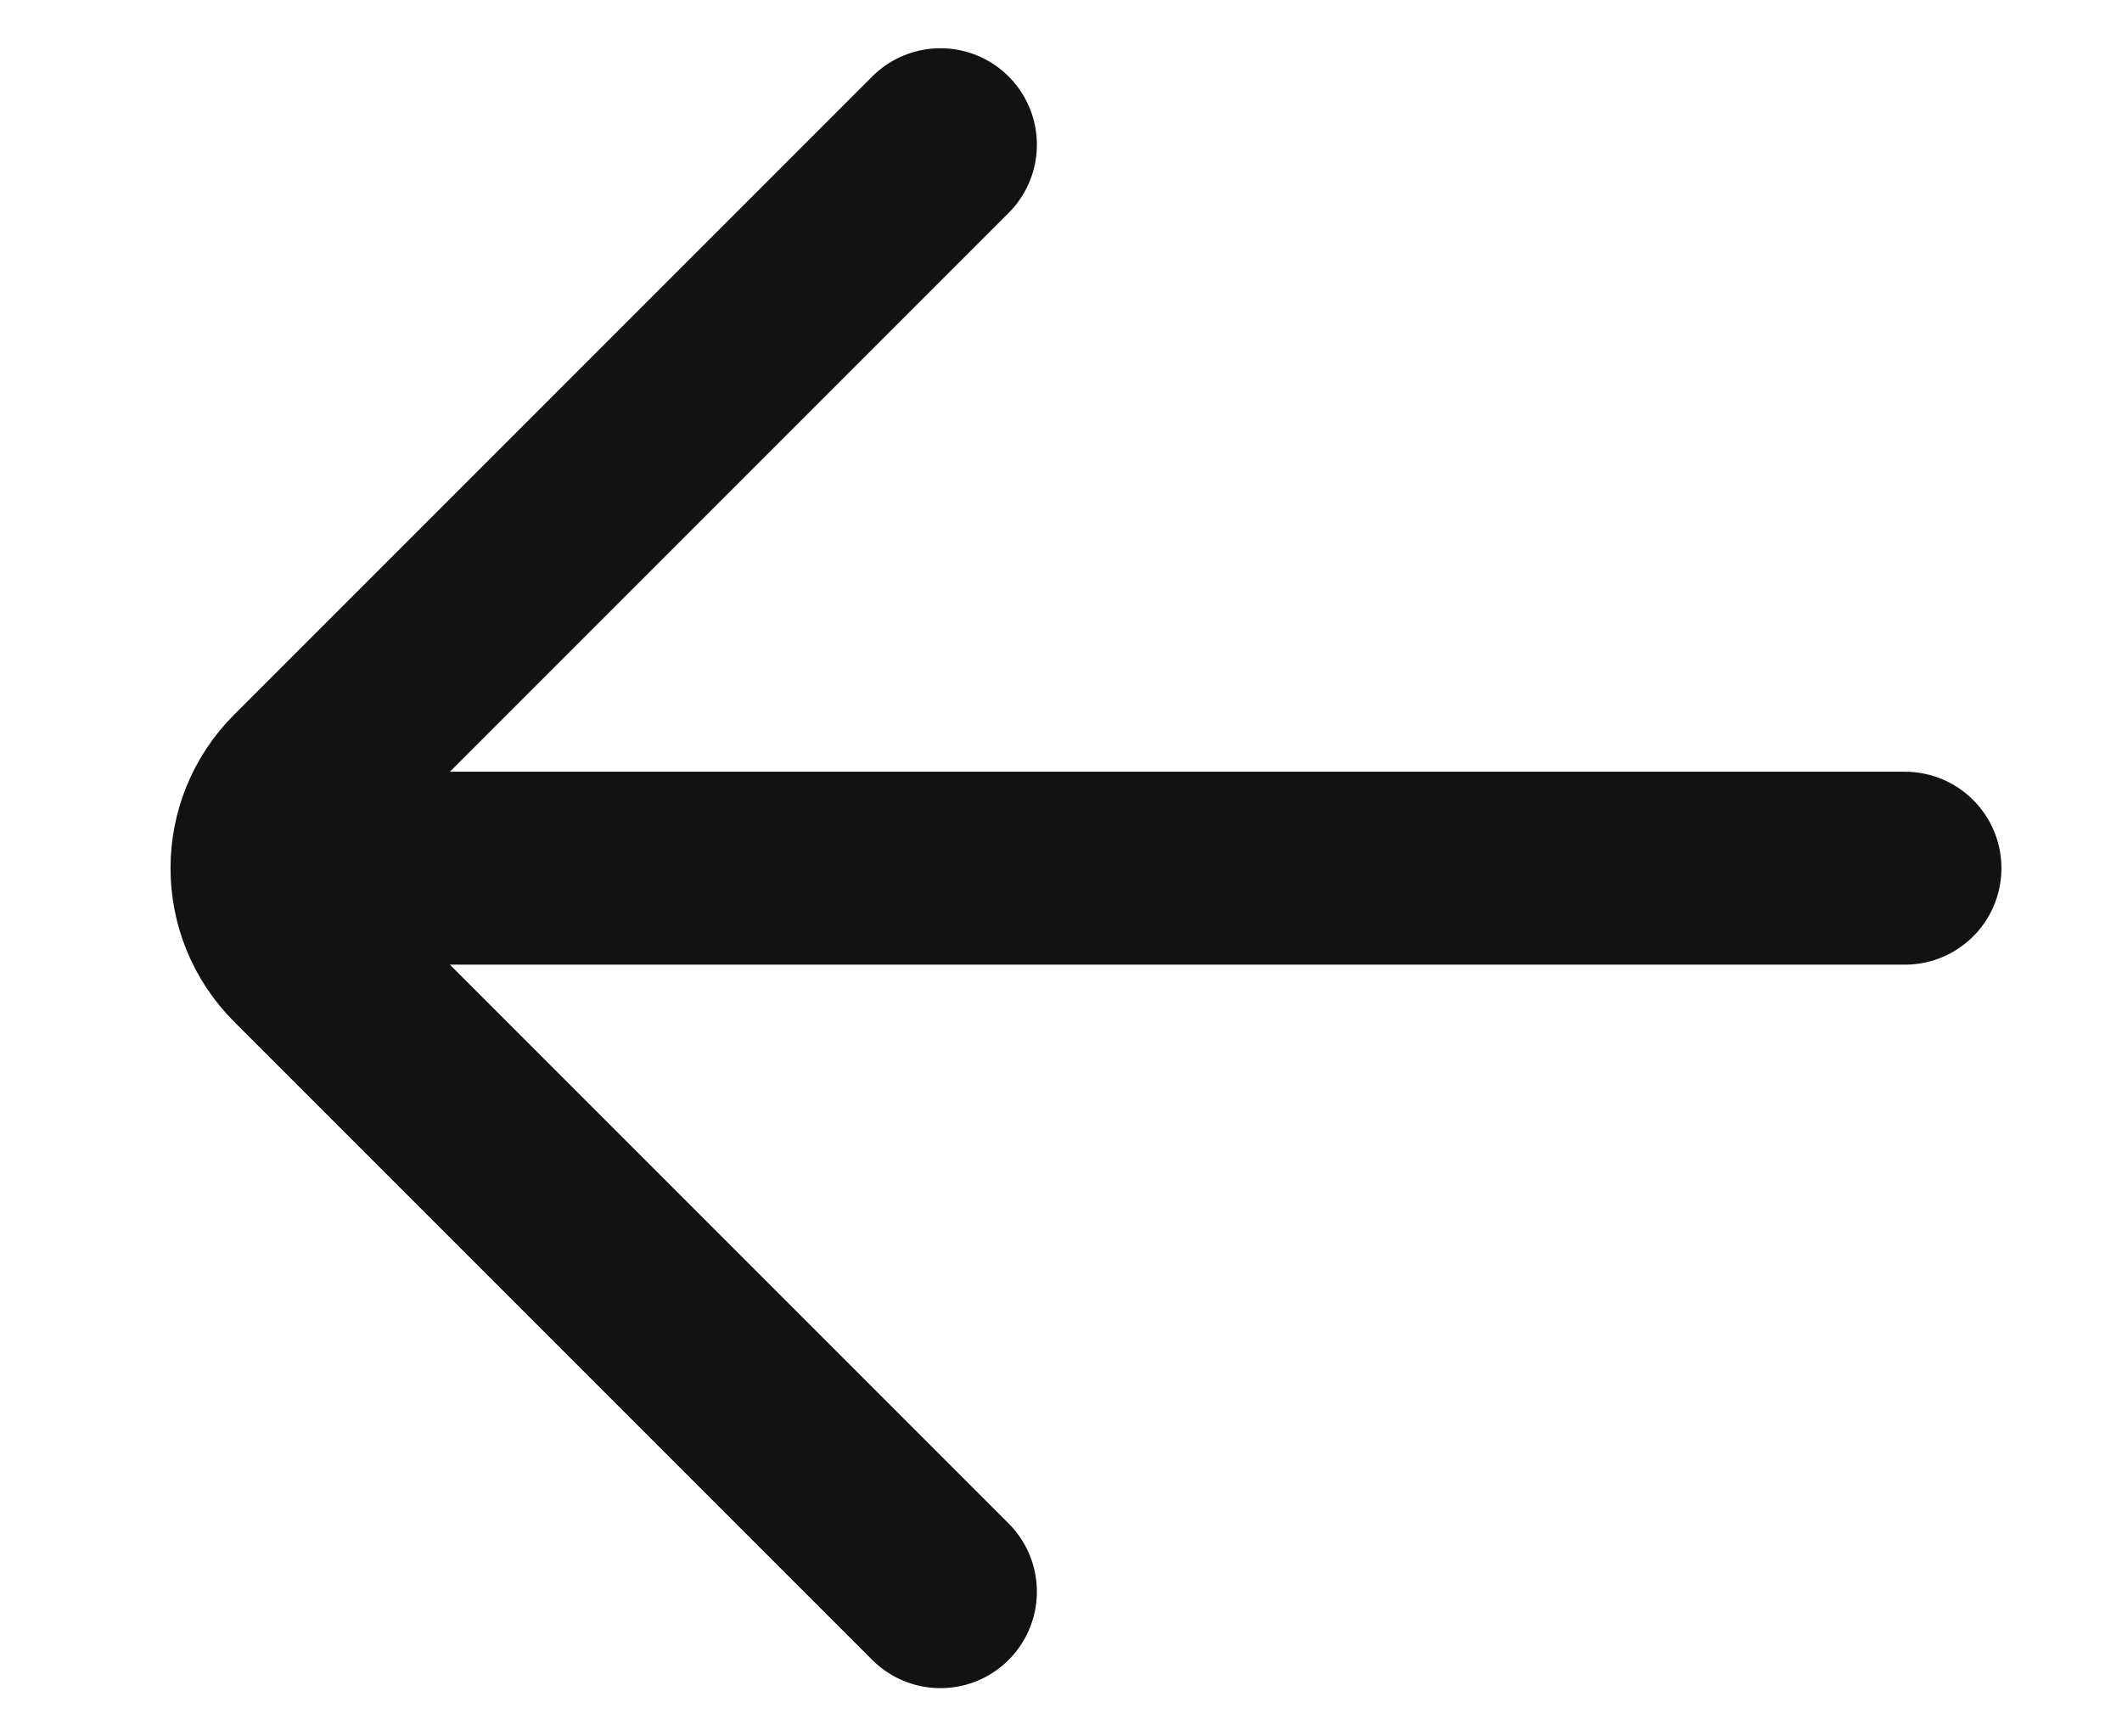
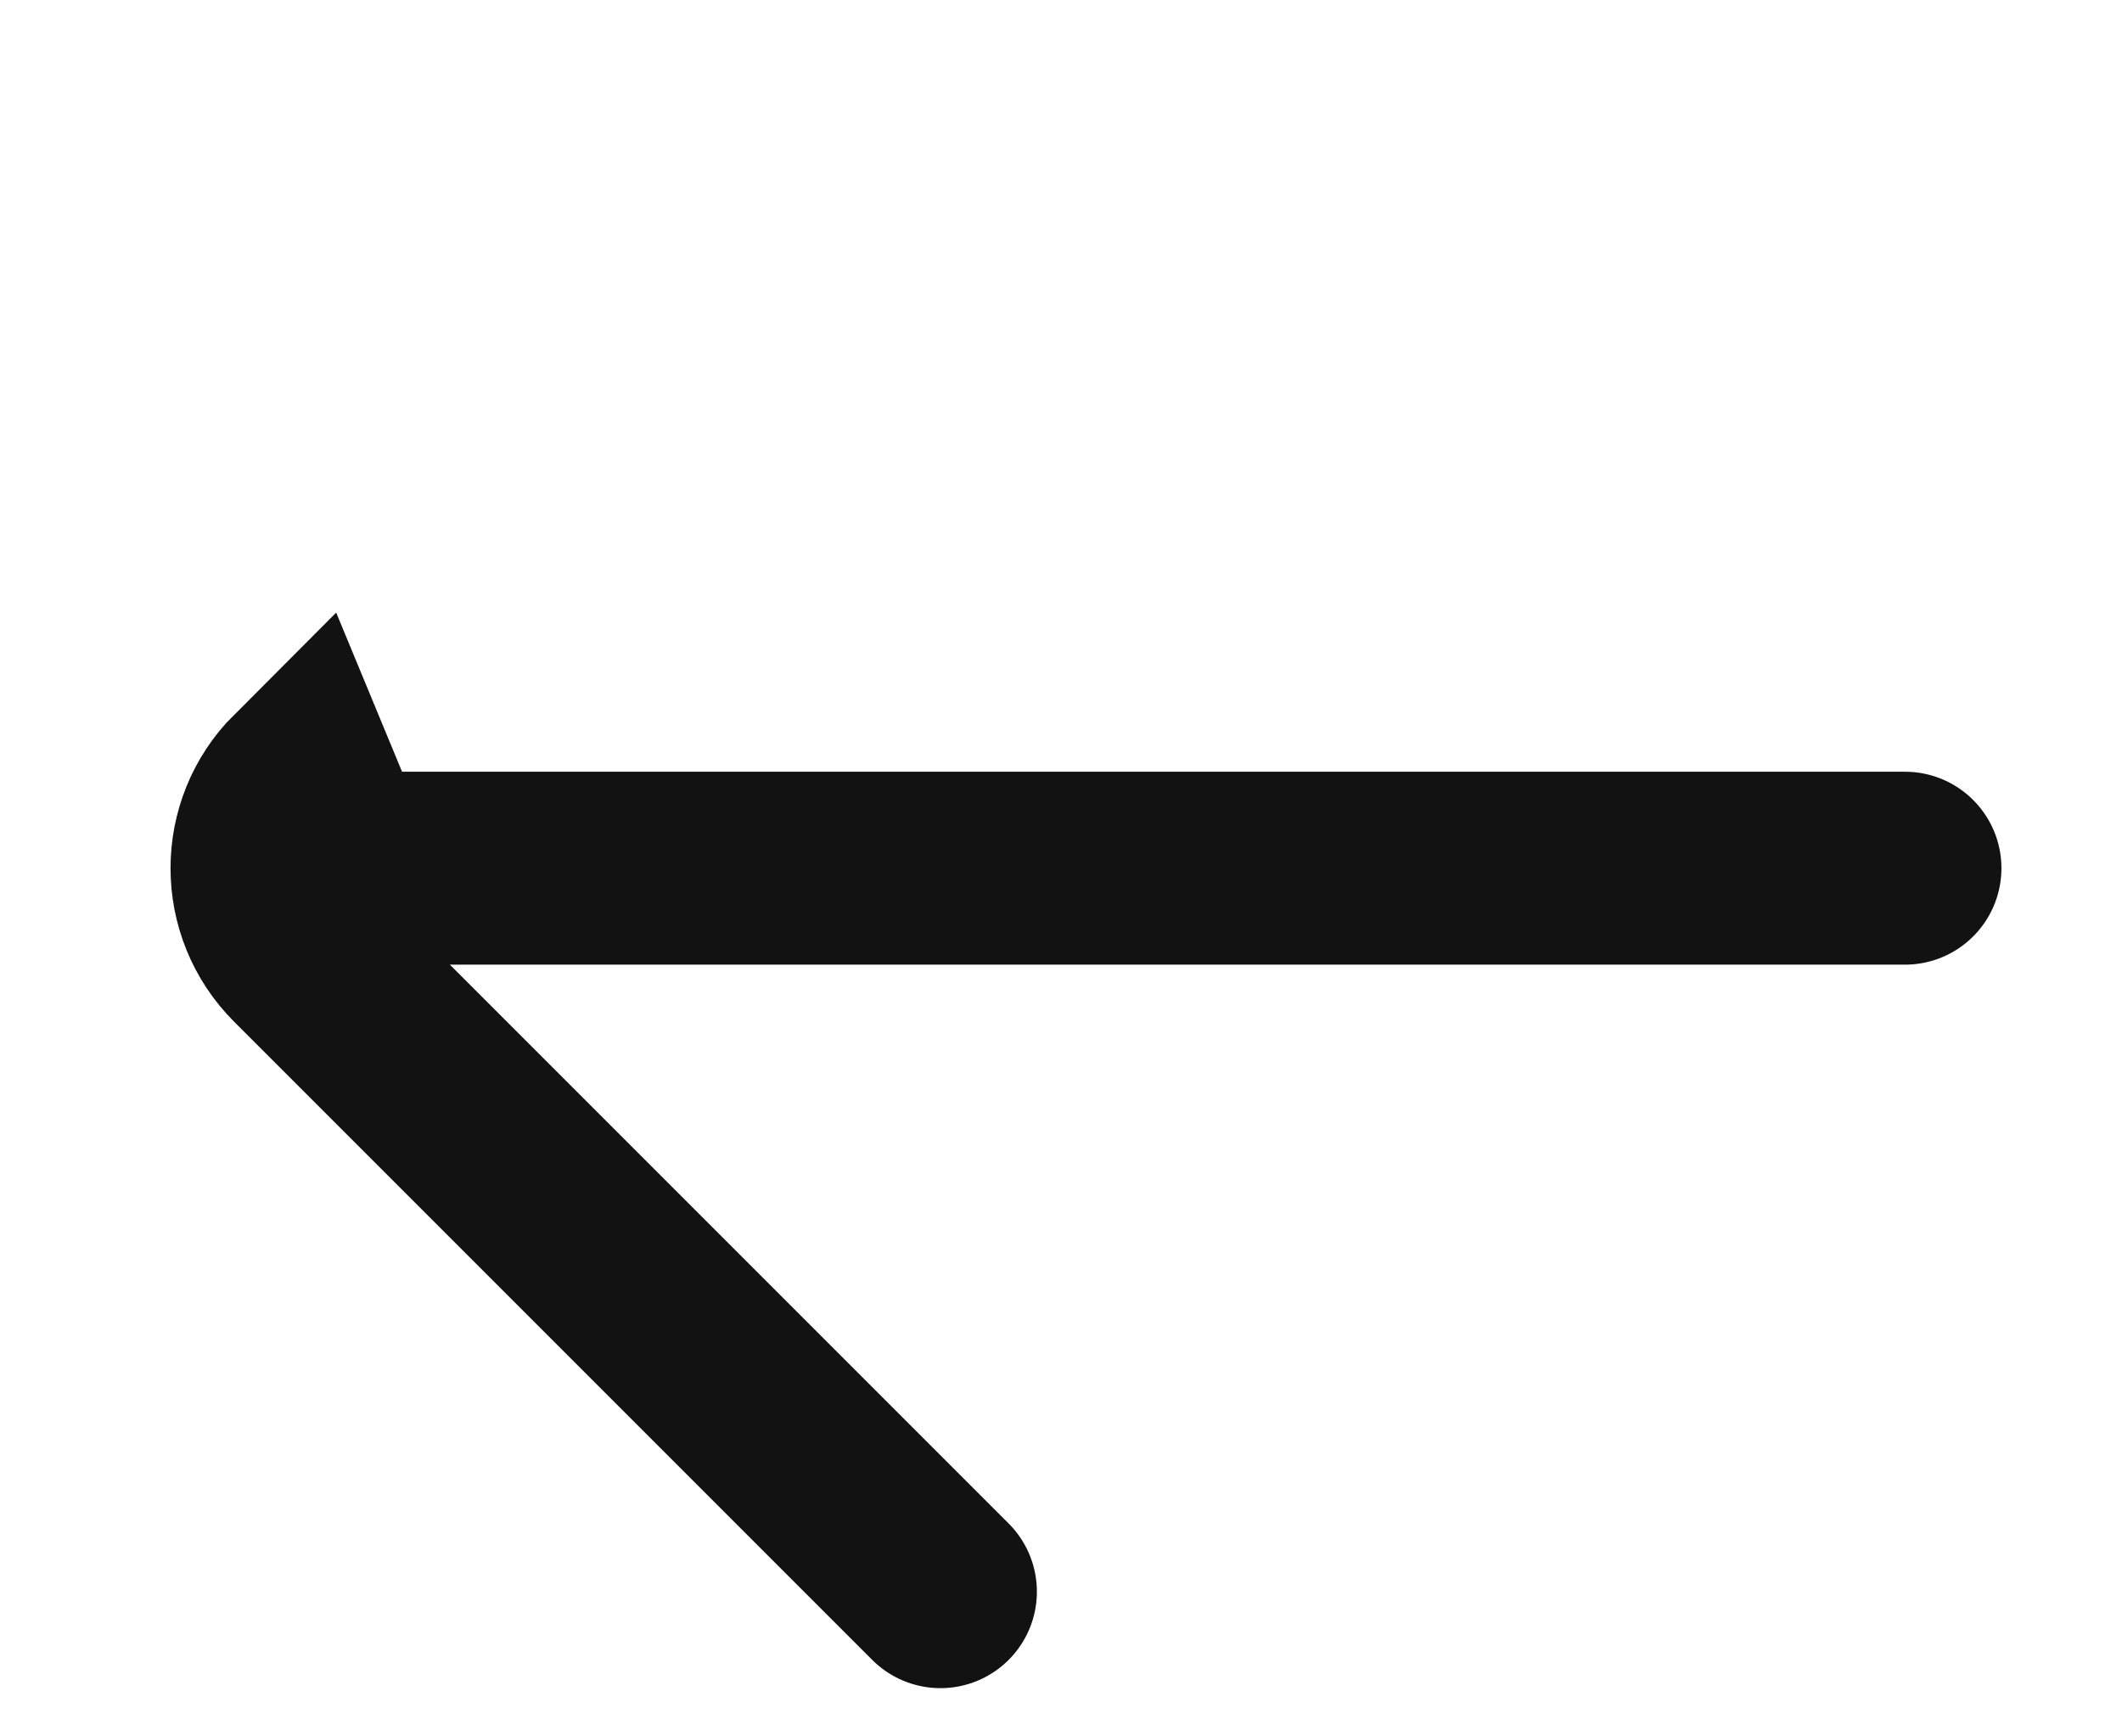
<svg xmlns="http://www.w3.org/2000/svg" width="11" height="9" viewBox="0 0 11 9" fill="none">
-   <path d="M9.875 4.5H1.75M4.875 0.75L1.567 4.058C1.323 4.302 1.323 4.698 1.567 4.942L4.875 8.25" stroke="#121212" stroke-linecap="round" />
+   <path d="M9.875 4.5H1.75L1.567 4.058C1.323 4.302 1.323 4.698 1.567 4.942L4.875 8.25" stroke="#121212" stroke-linecap="round" />
</svg>